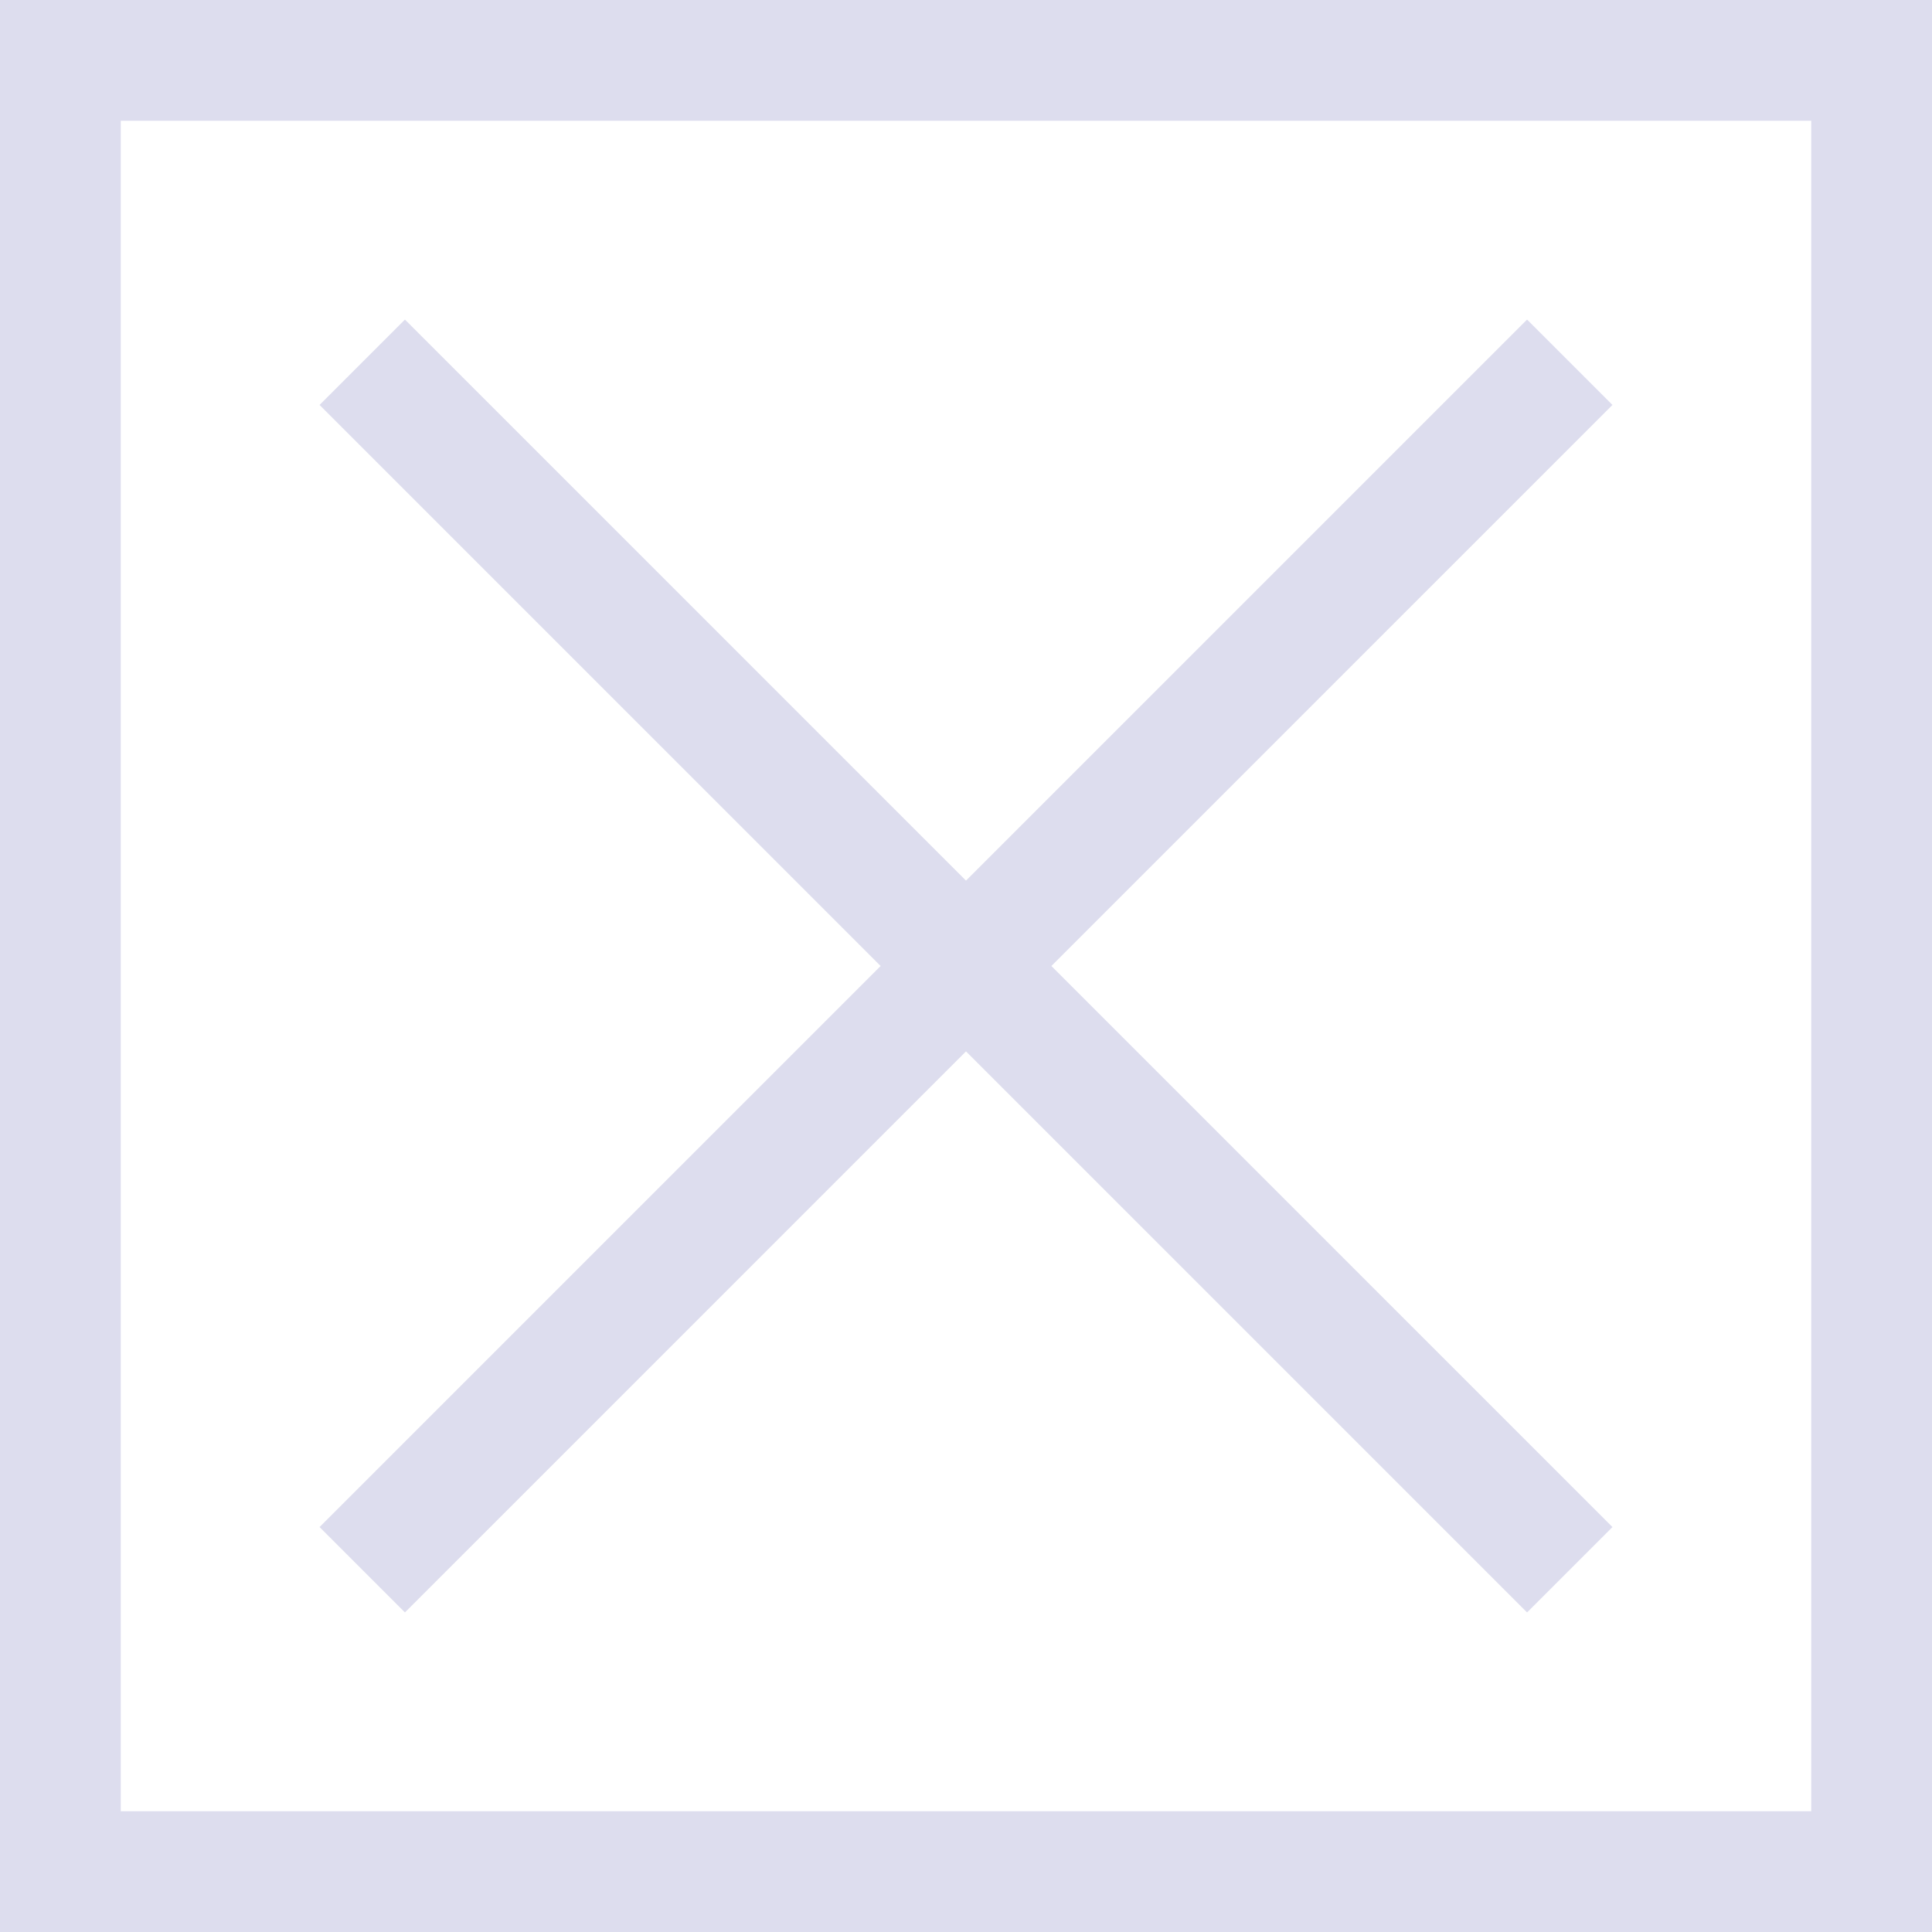
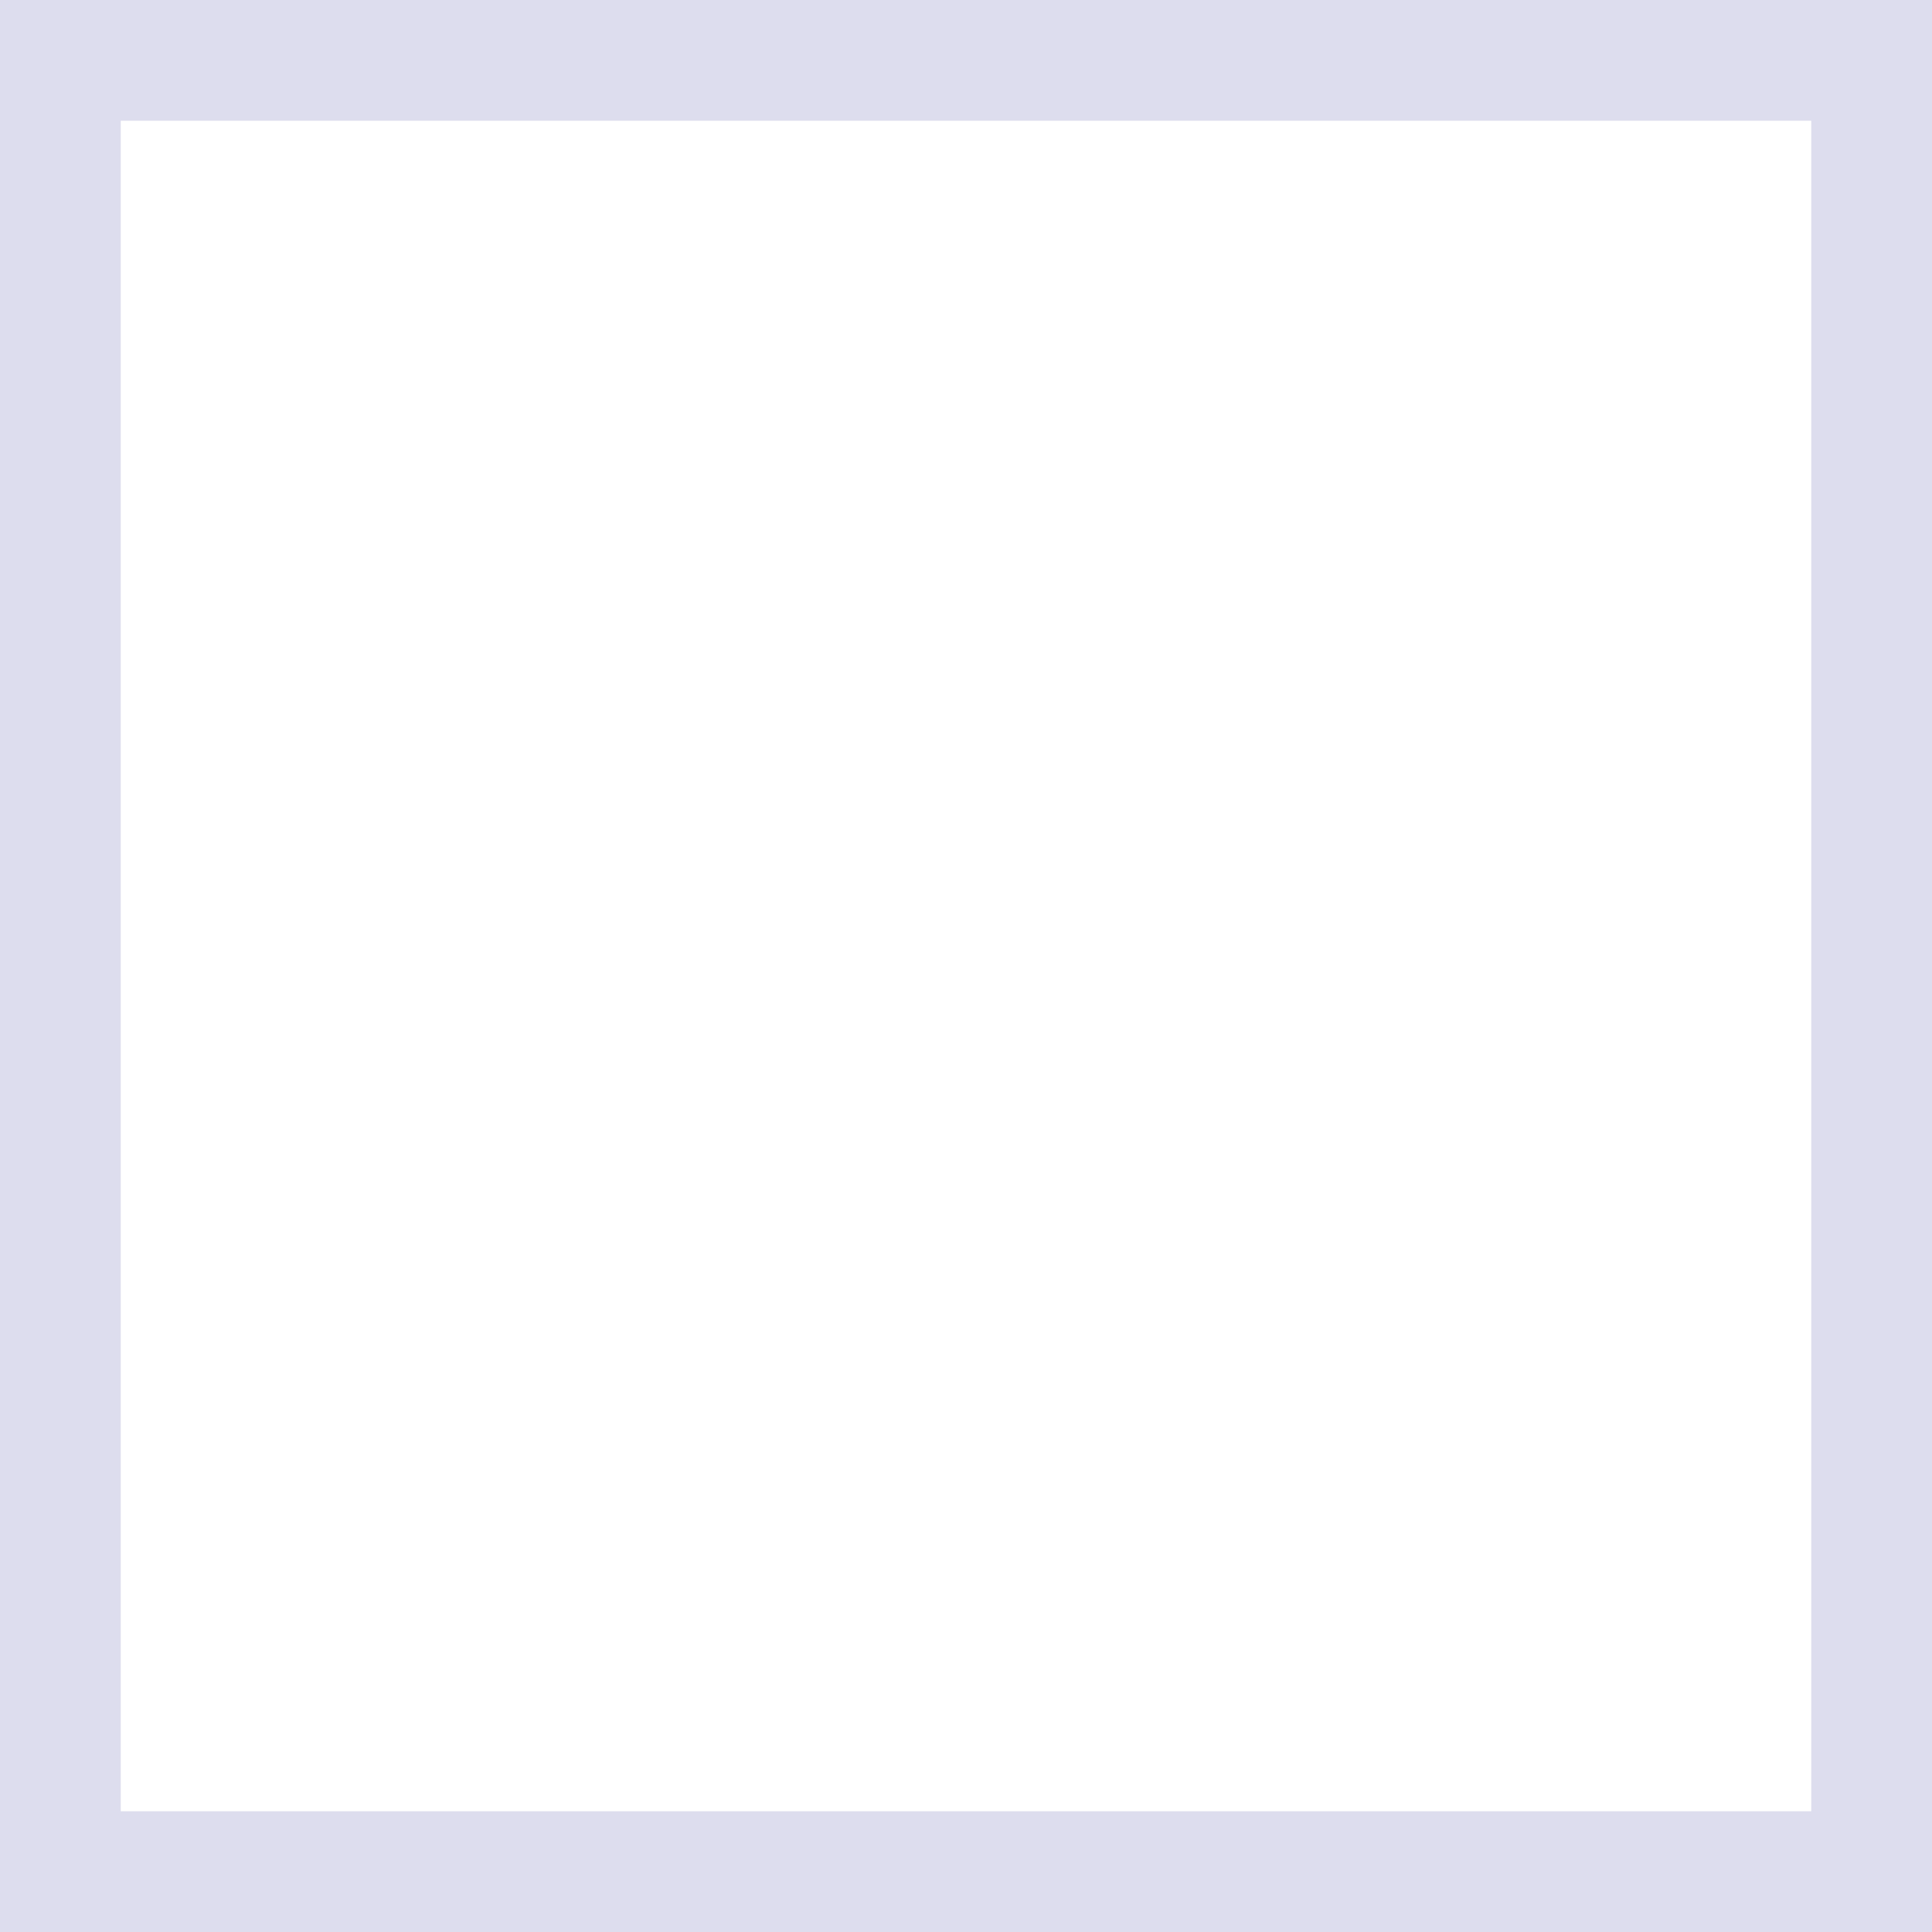
<svg xmlns="http://www.w3.org/2000/svg" id="x-svg" viewbox="0 0 16 16" width="16" height="16">
  <g fill="none" stroke="#dde" stroke-width="1px">
    <rect x="0.5" y="0.5" width="15" height="15" />
-     <path d="M3,3 L13,13 M3,13 L13,3" />
  </g>
</svg>